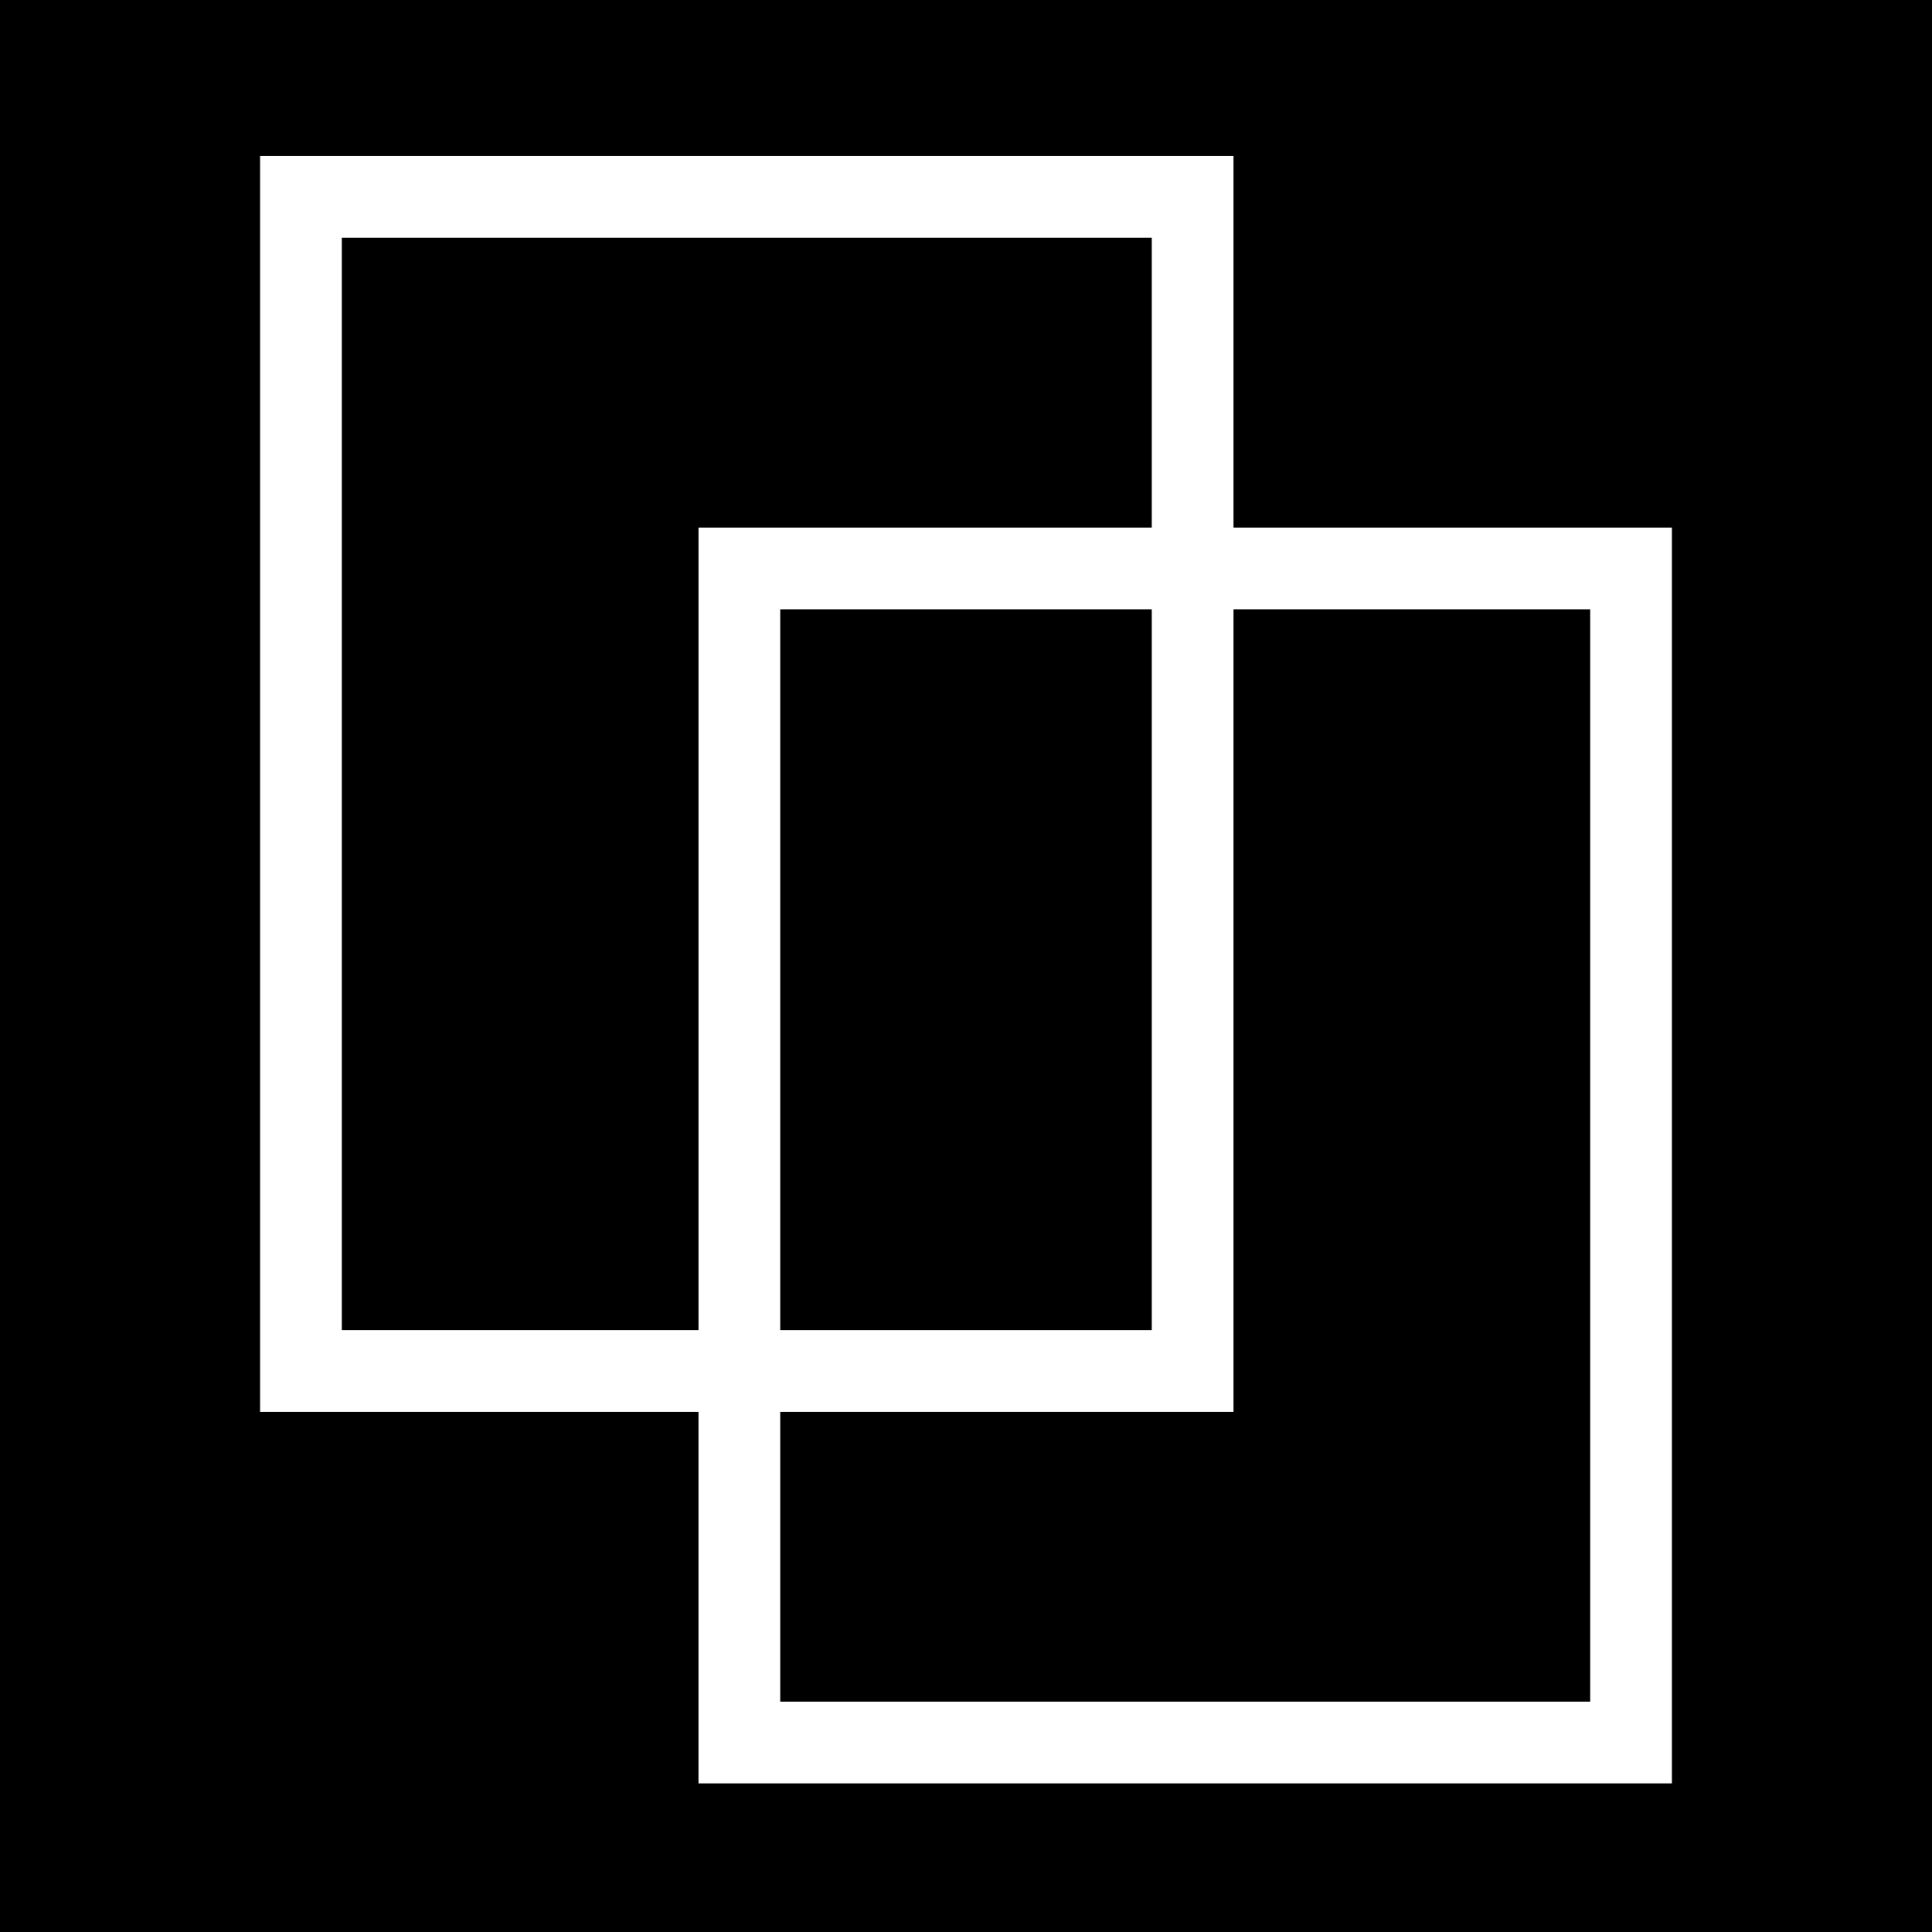
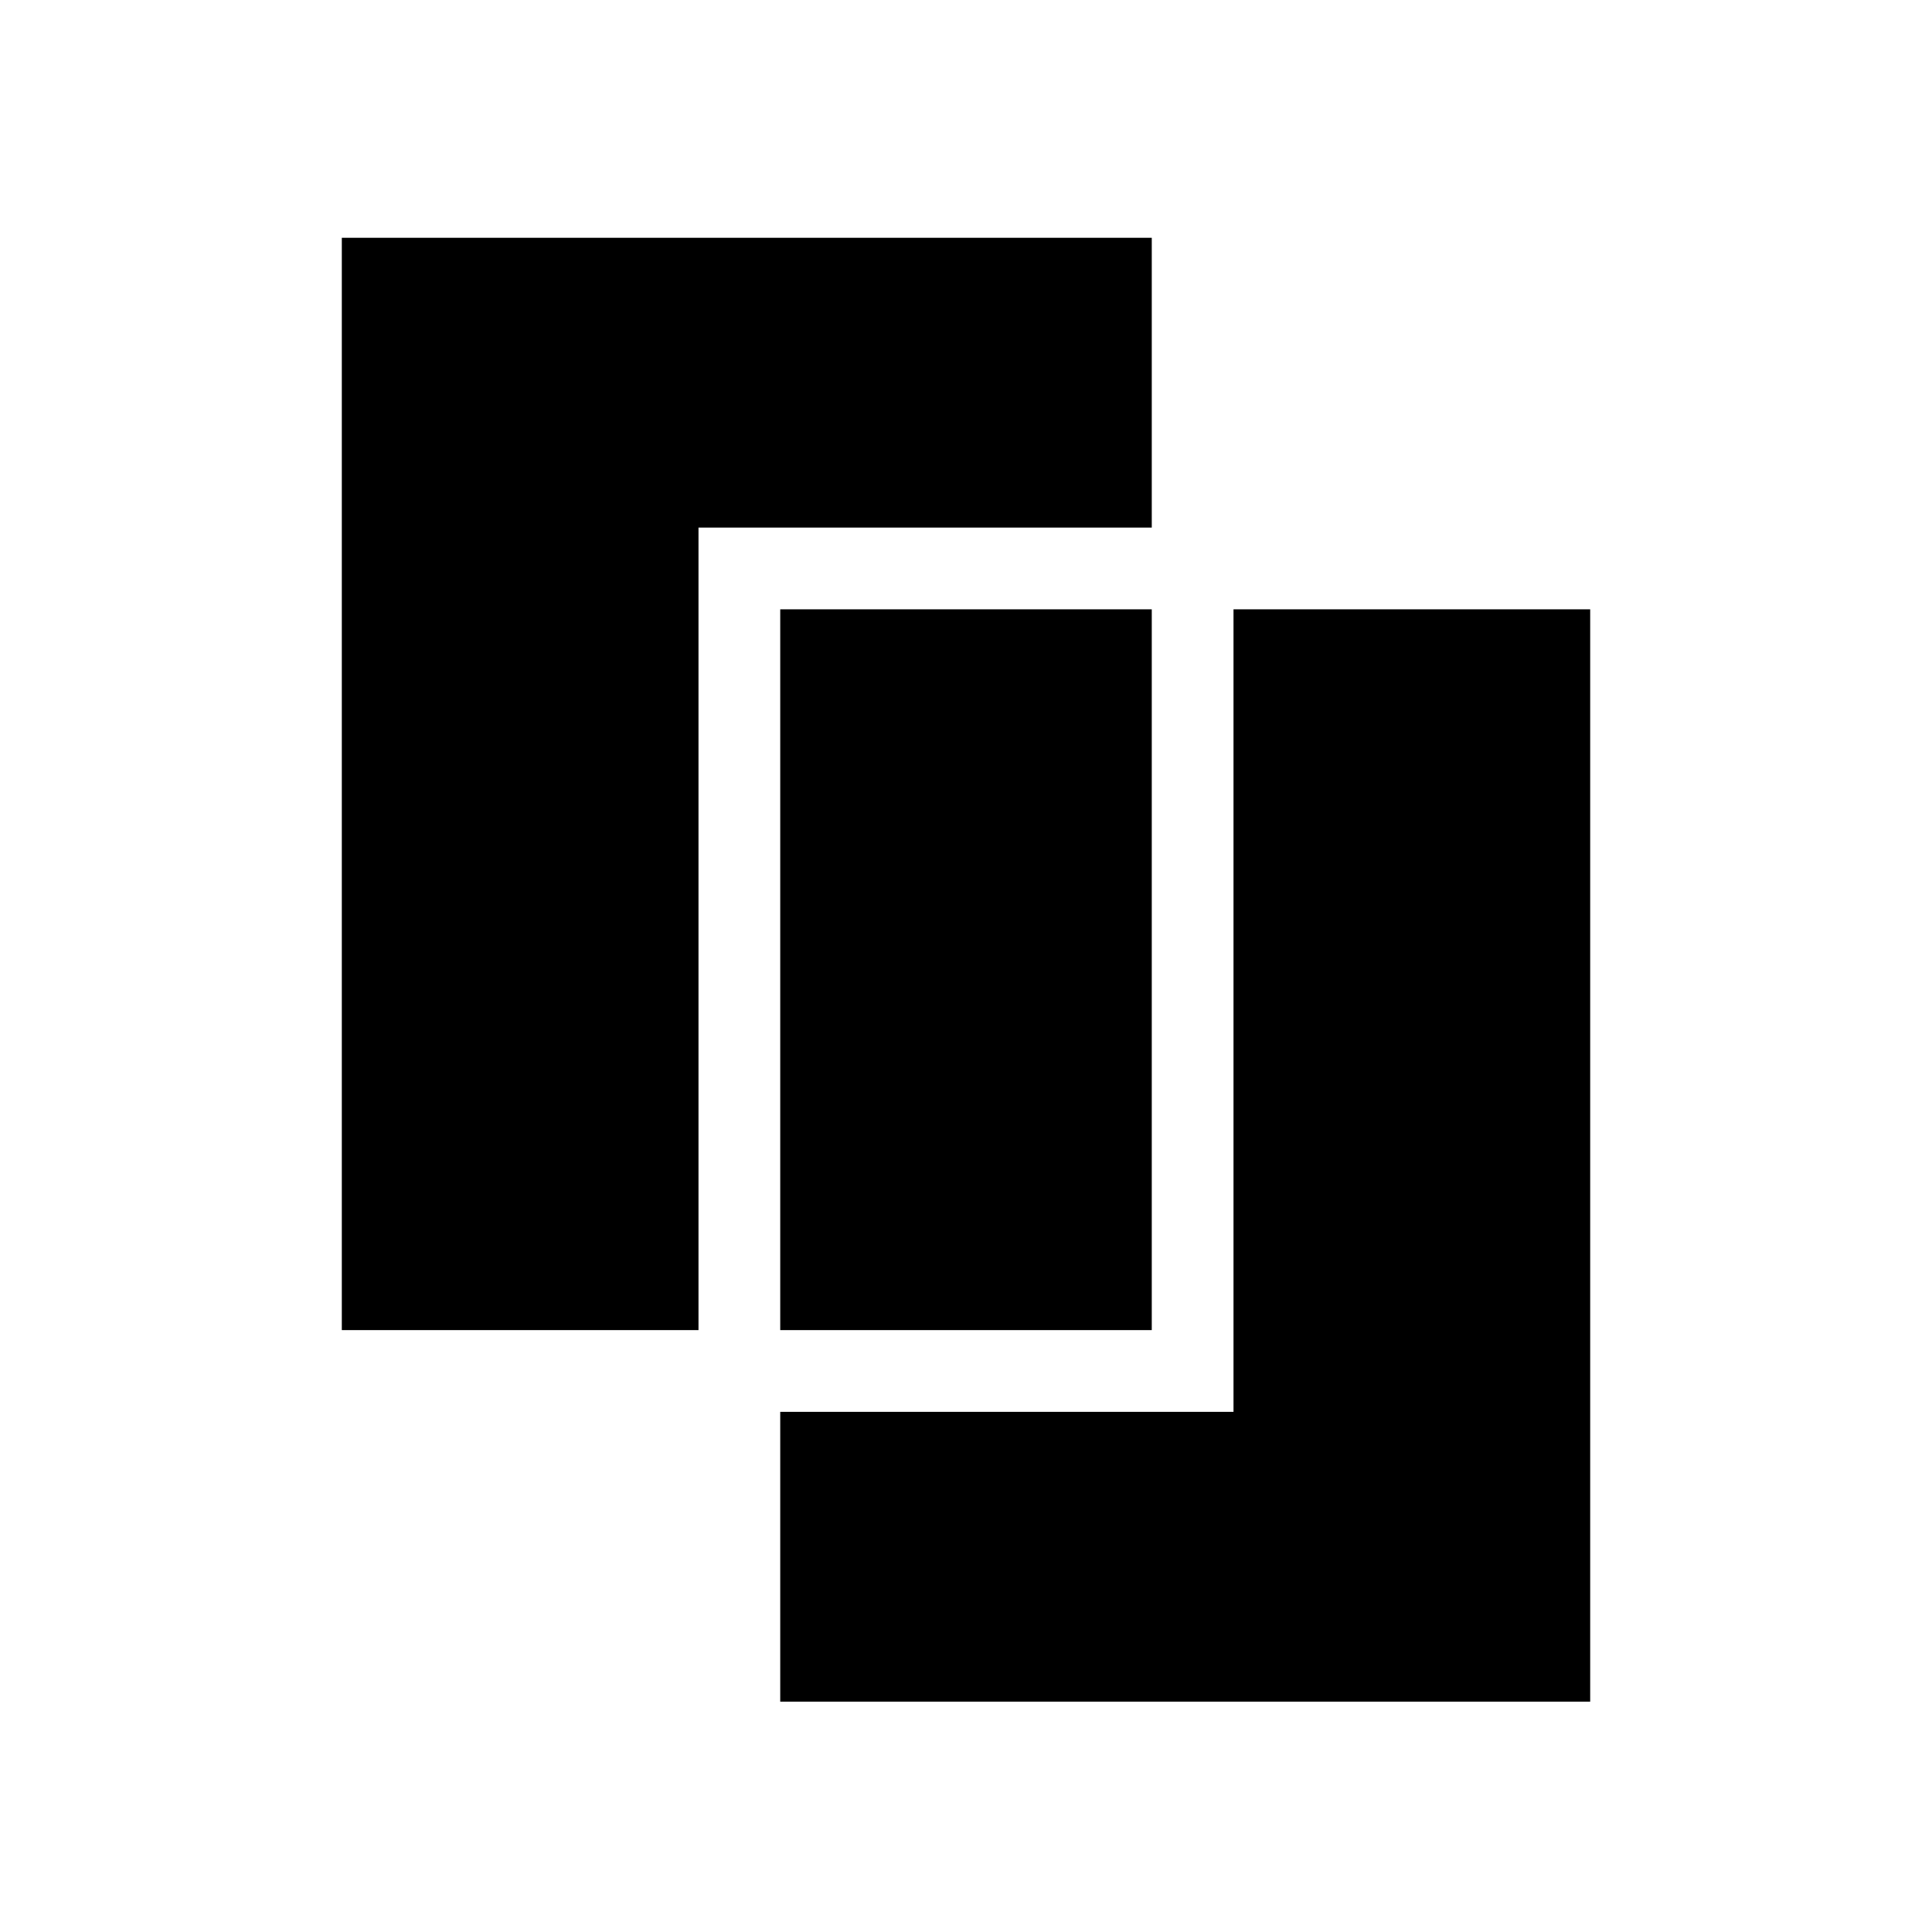
<svg xmlns="http://www.w3.org/2000/svg" version="1.0" width="260pt" height="260pt" viewBox="0 0 260 260" preserveAspectRatio="xMidYMid meet">
  <g transform="translate(0,260) scale(0.1,-0.1)" fill="#000000" stroke="none">
-     <path d="M0 1300 l0 -1300 1300 0 1300 0 0 1300 0 1300 -1300 0 -1300 0 0 -1300z m1660 840 l0 -250 295 0 295 0 0 -845 0 -845 -655 0 -655 0 0 250 0 250 -295 0 -295 0 0 845 0 845 655 0 655 0 0 -250z" />
    <path d="M460 1545 l0 -735 240 0 240 0 0 540 0 540 305 0 305 0 0 195 0 195 -545 0 -545 0 0 -735z" />
    <path d="M1050 1295 l0 -485 250 0 250 0 0 485 0 485 -250 0 -250 0 0 -485z" />
    <path d="M1660 1240 l0 -540 -305 0 -305 0 0 -195 0 -195 545 0 545 0 0 735 0 735 -240 0 -240 0 0 -540z" />
  </g>
</svg>